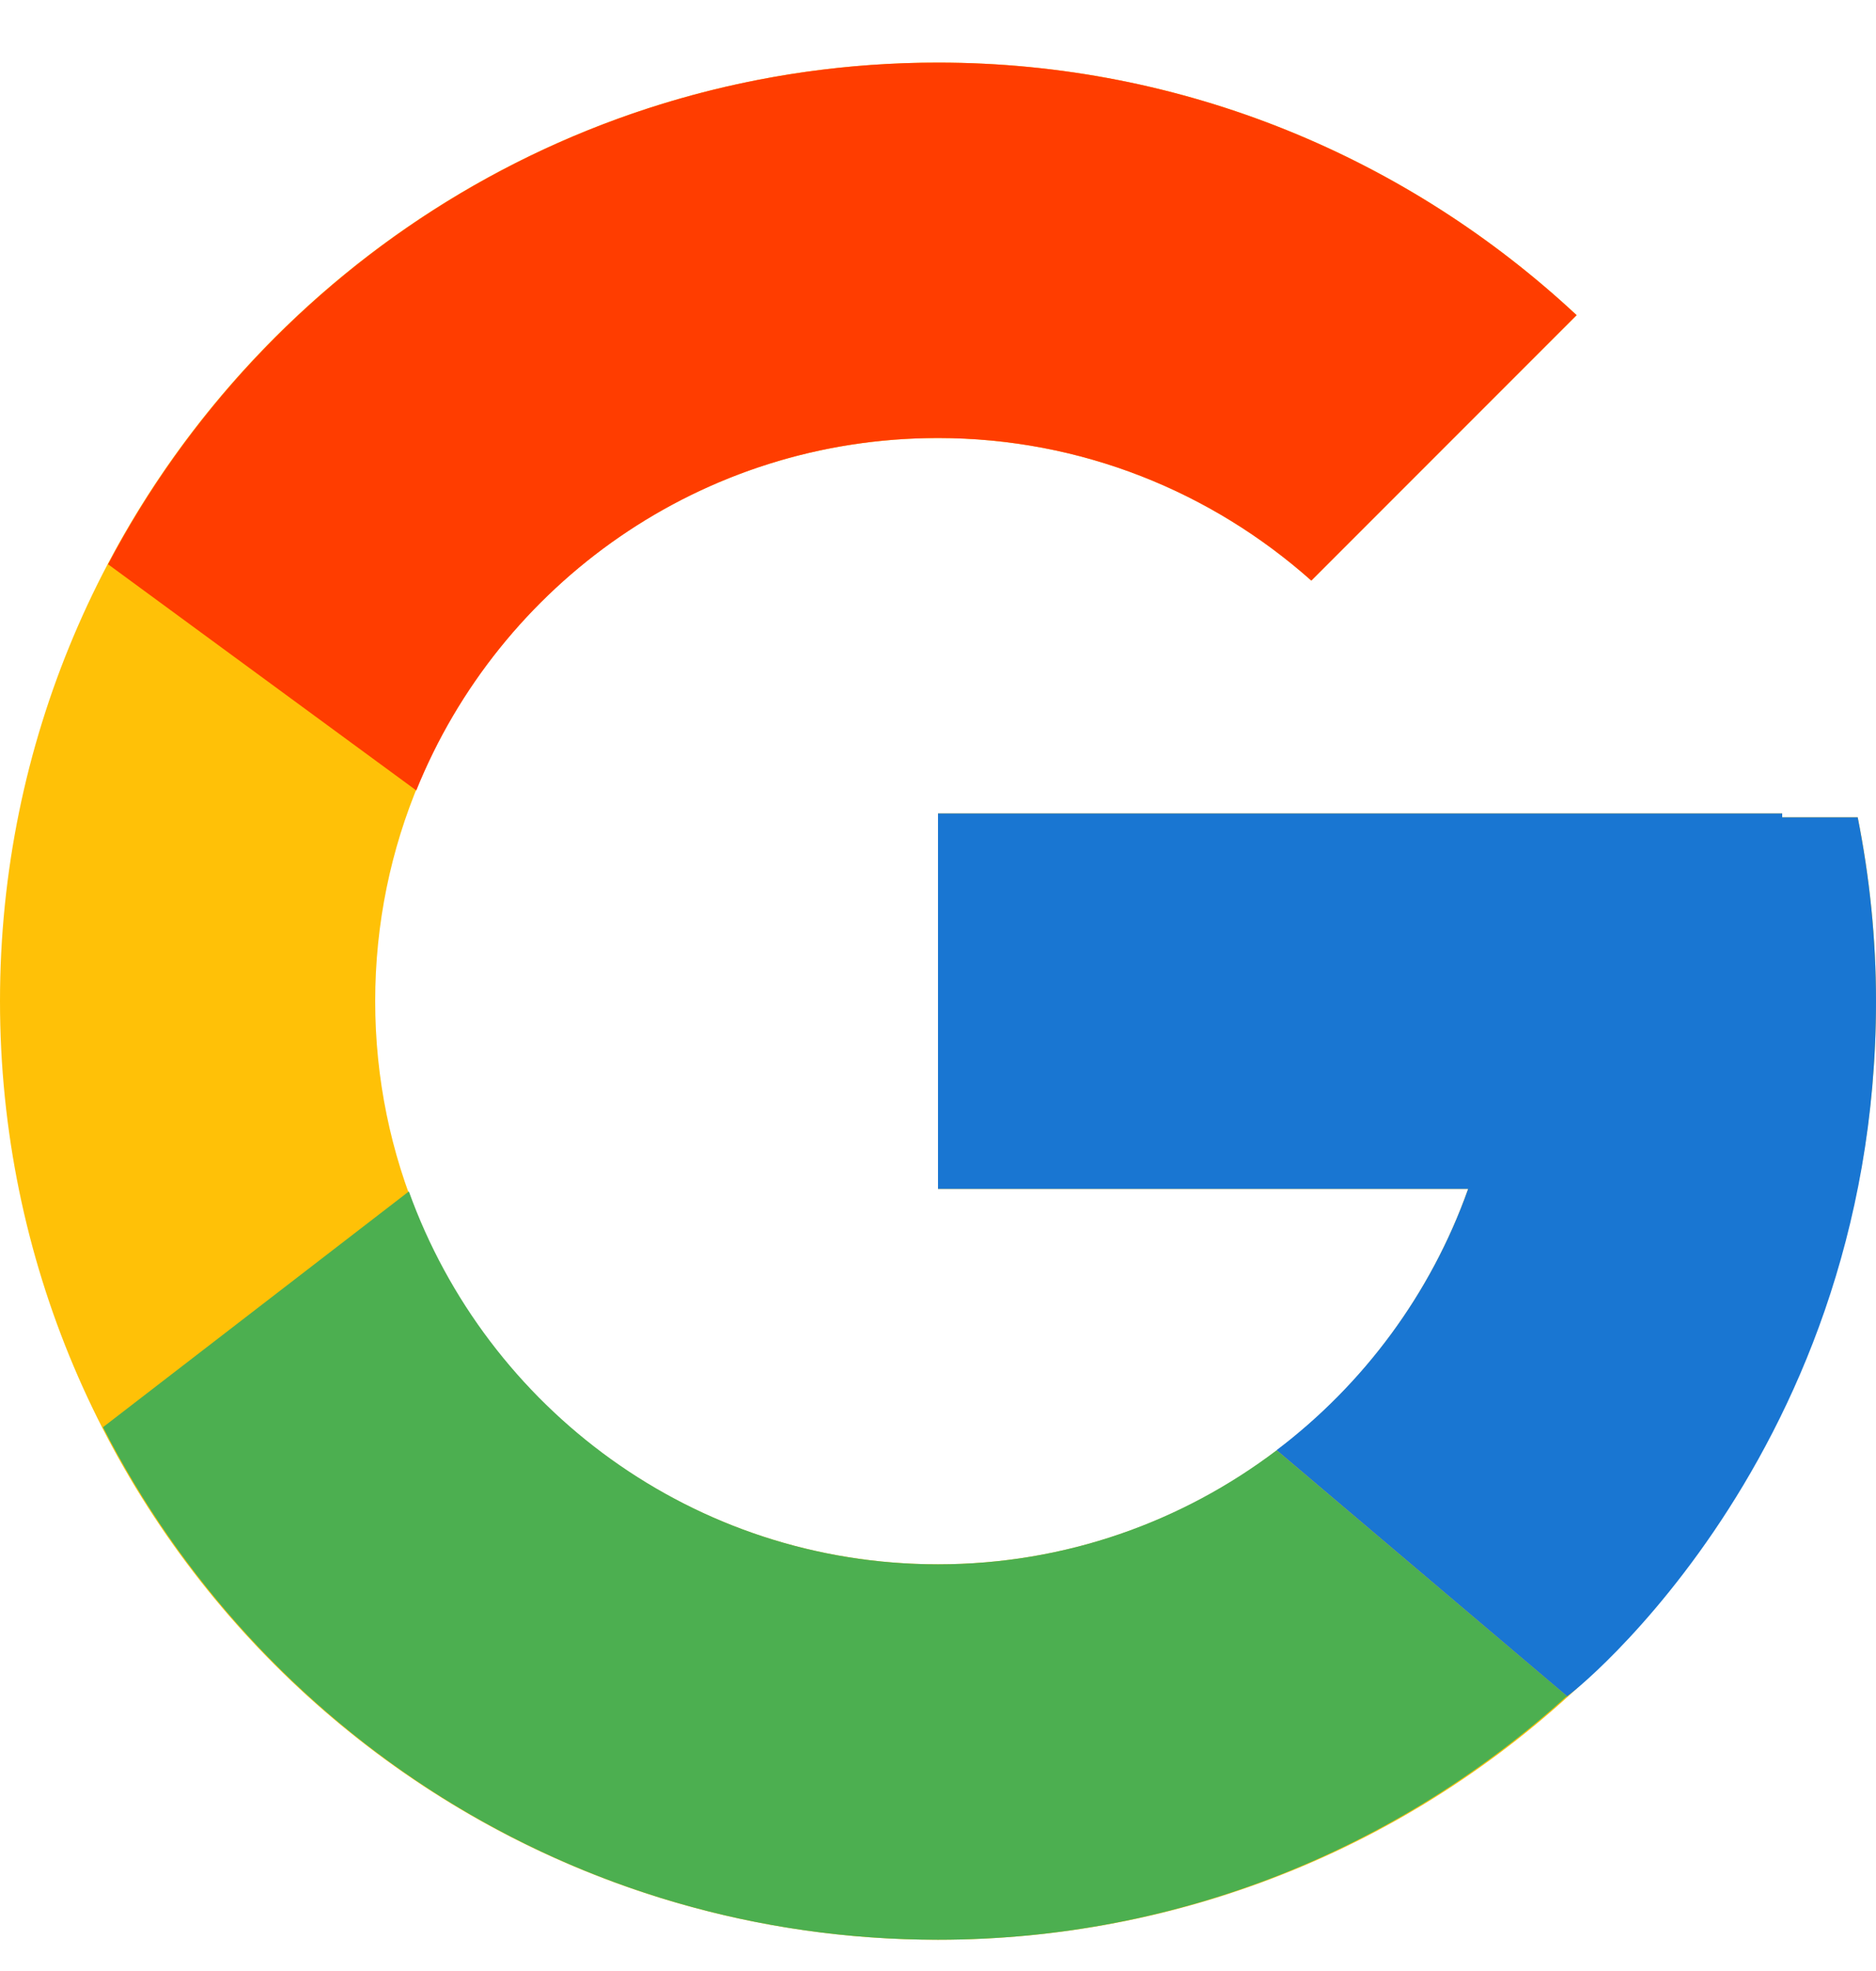
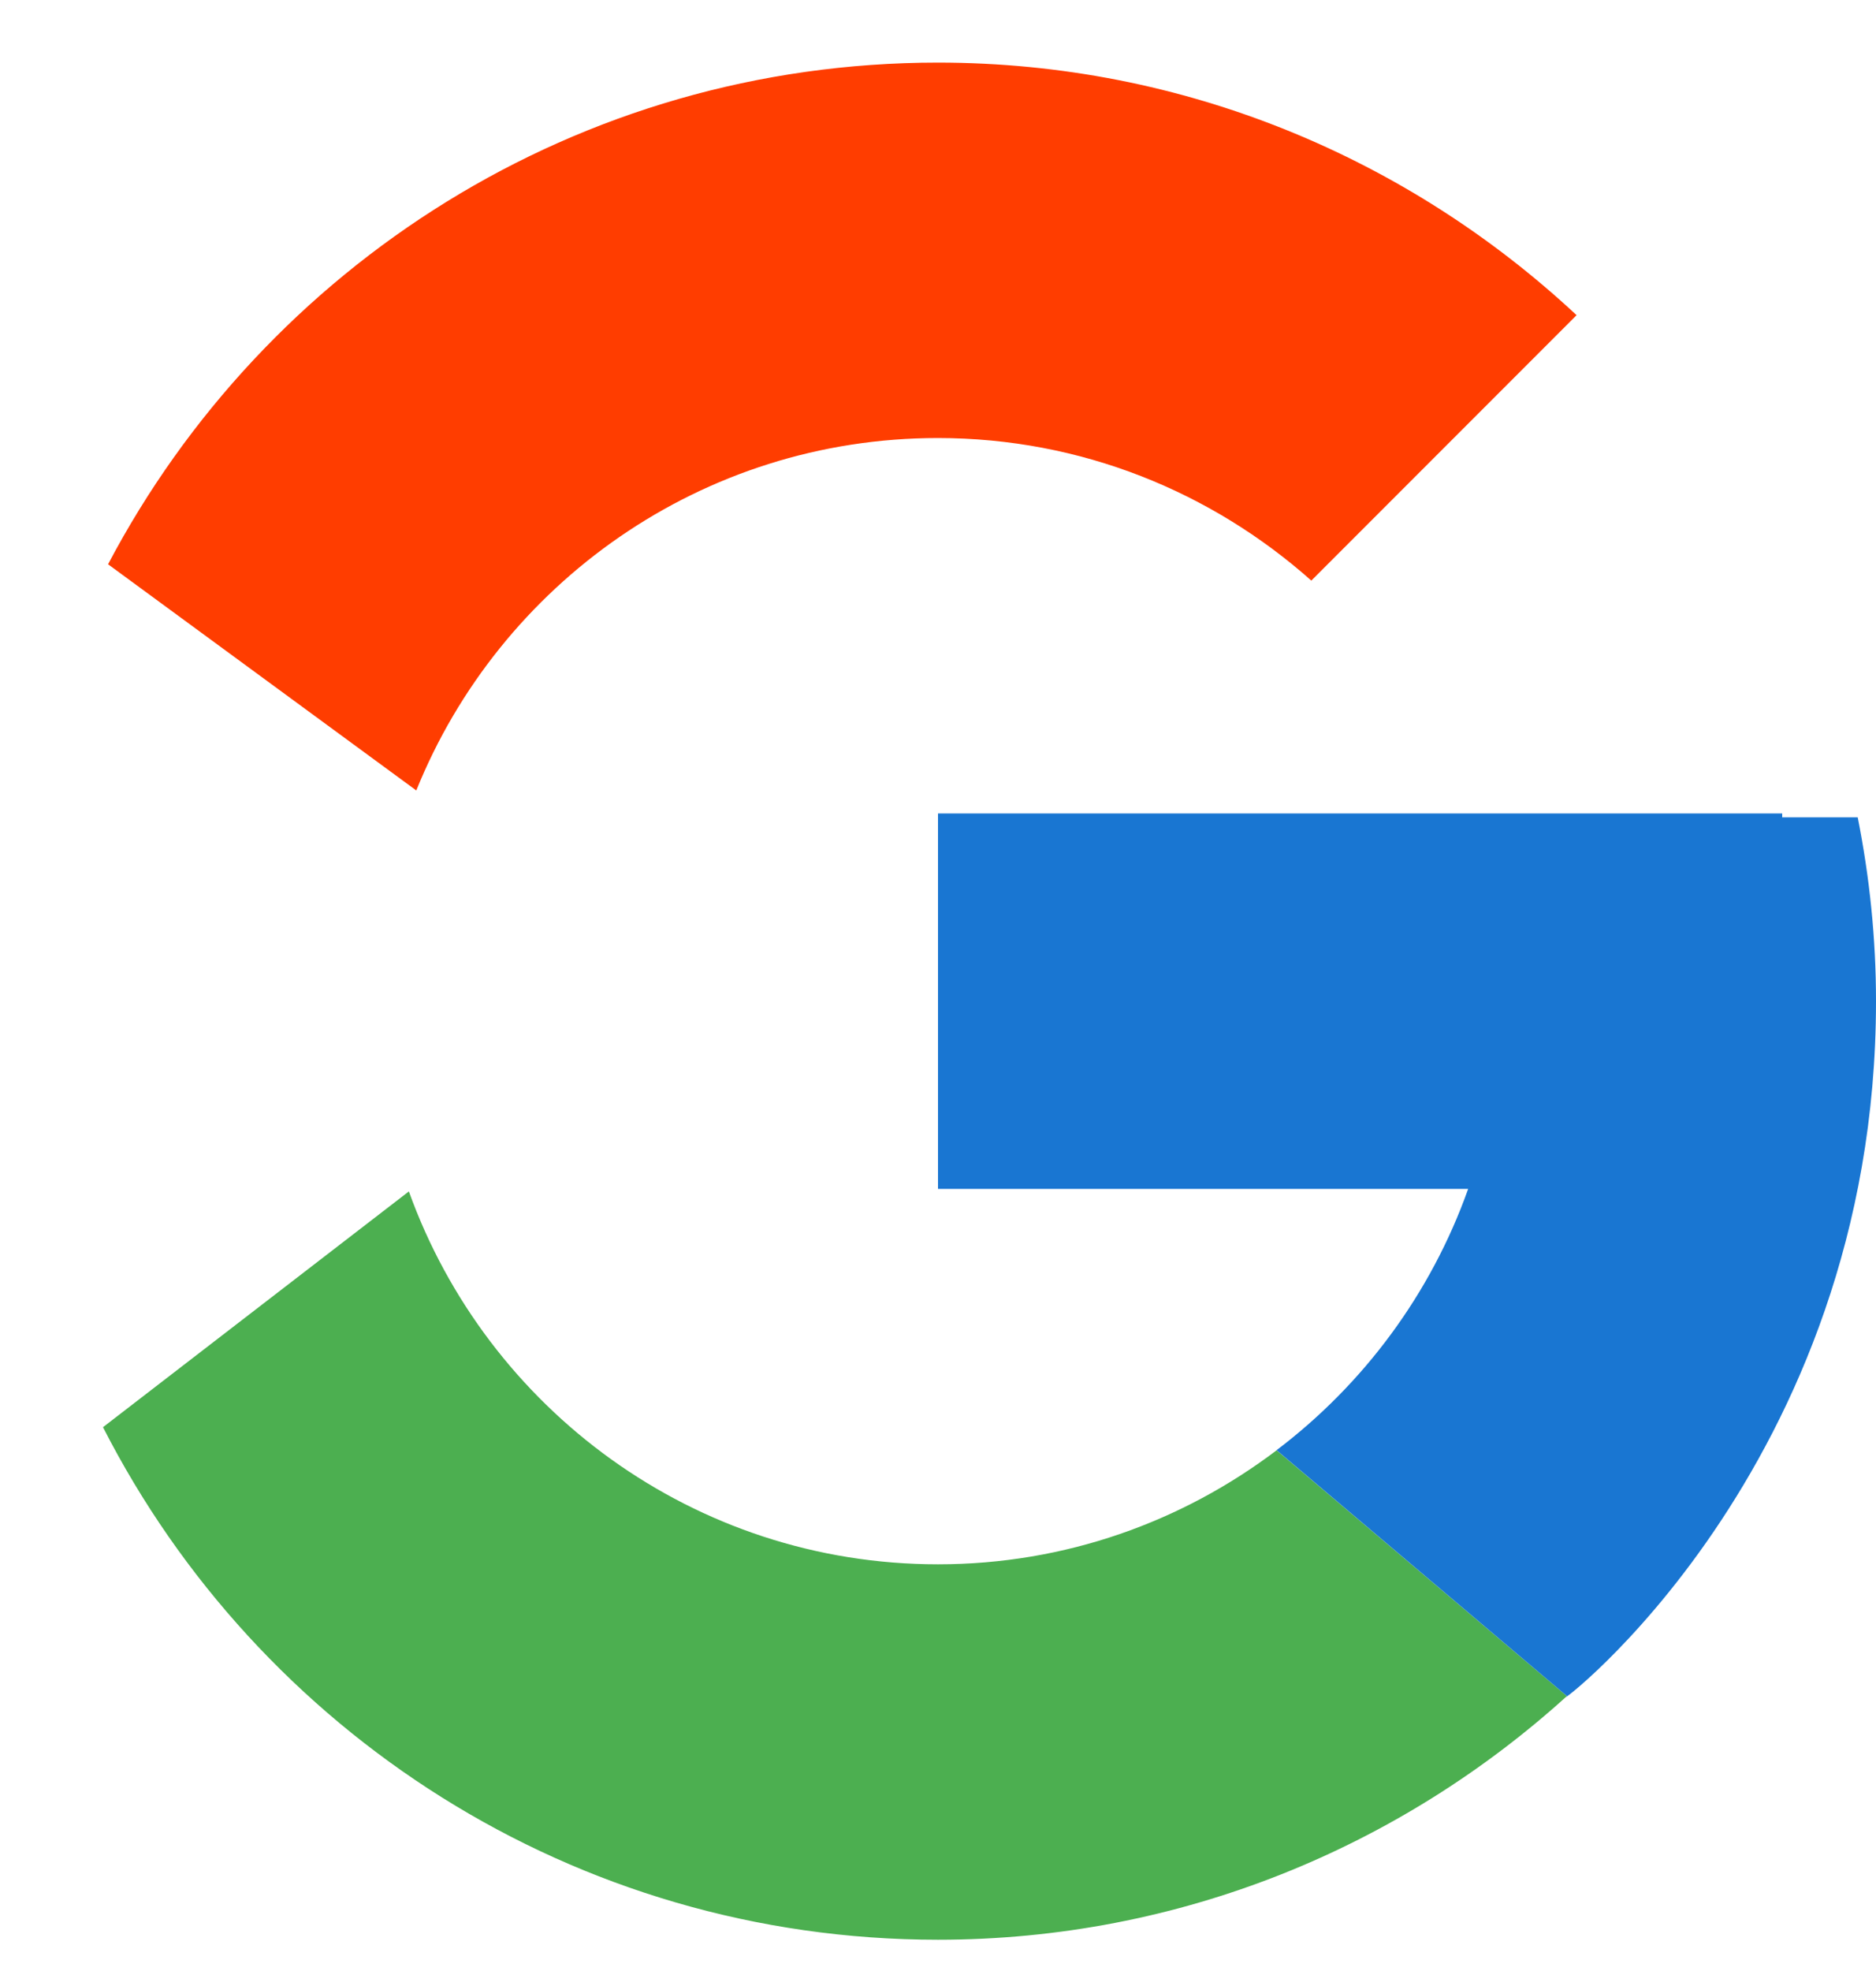
<svg xmlns="http://www.w3.org/2000/svg" width="20" height="21" viewBox="0 0 20 21" fill="none">
-   <path d="M19.805 8.708H19V8.667H10V12.667H15.652C14.827 14.995 12.611 16.667 10 16.667C6.686 16.667 4 13.98 4 10.667C4 7.353 6.686 4.667 10 4.667C11.53 4.667 12.921 5.244 13.98 6.186L16.809 3.358C15.023 1.693 12.634 0.667 10 0.667C4.478 0.667 0 5.144 0 10.667C0 16.189 4.478 20.667 10 20.667C15.523 20.667 20 16.189 20 10.667C20 9.996 19.931 9.342 19.805 8.708Z" fill="#FFC107" />
  <path d="M1.152 6.012L4.438 8.422C5.327 6.221 7.48 4.667 9.999 4.667C11.529 4.667 12.92 5.244 13.98 6.186L16.808 3.358C15.022 1.693 12.633 0.667 9.999 0.667C6.158 0.667 2.827 2.835 1.152 6.012Z" fill="#FF3D00" />
  <path d="M10 20.667C12.583 20.667 14.93 19.678 16.705 18.071L13.61 15.452C12.606 16.212 11.358 16.667 10 16.667C7.399 16.667 5.191 15.008 4.359 12.694L1.098 15.206C2.753 18.445 6.114 20.667 10 20.667Z" fill="#4CAF50" />
  <path d="M19.805 8.708H19V8.667H10V12.667H15.652C15.255 13.785 14.536 14.75 13.608 15.452C13.608 15.452 13.609 15.452 13.61 15.451L16.704 18.07C16.485 18.269 20 15.667 20 10.667C20 9.996 19.931 9.342 19.805 8.708Z" fill="#1976D2" />
</svg>